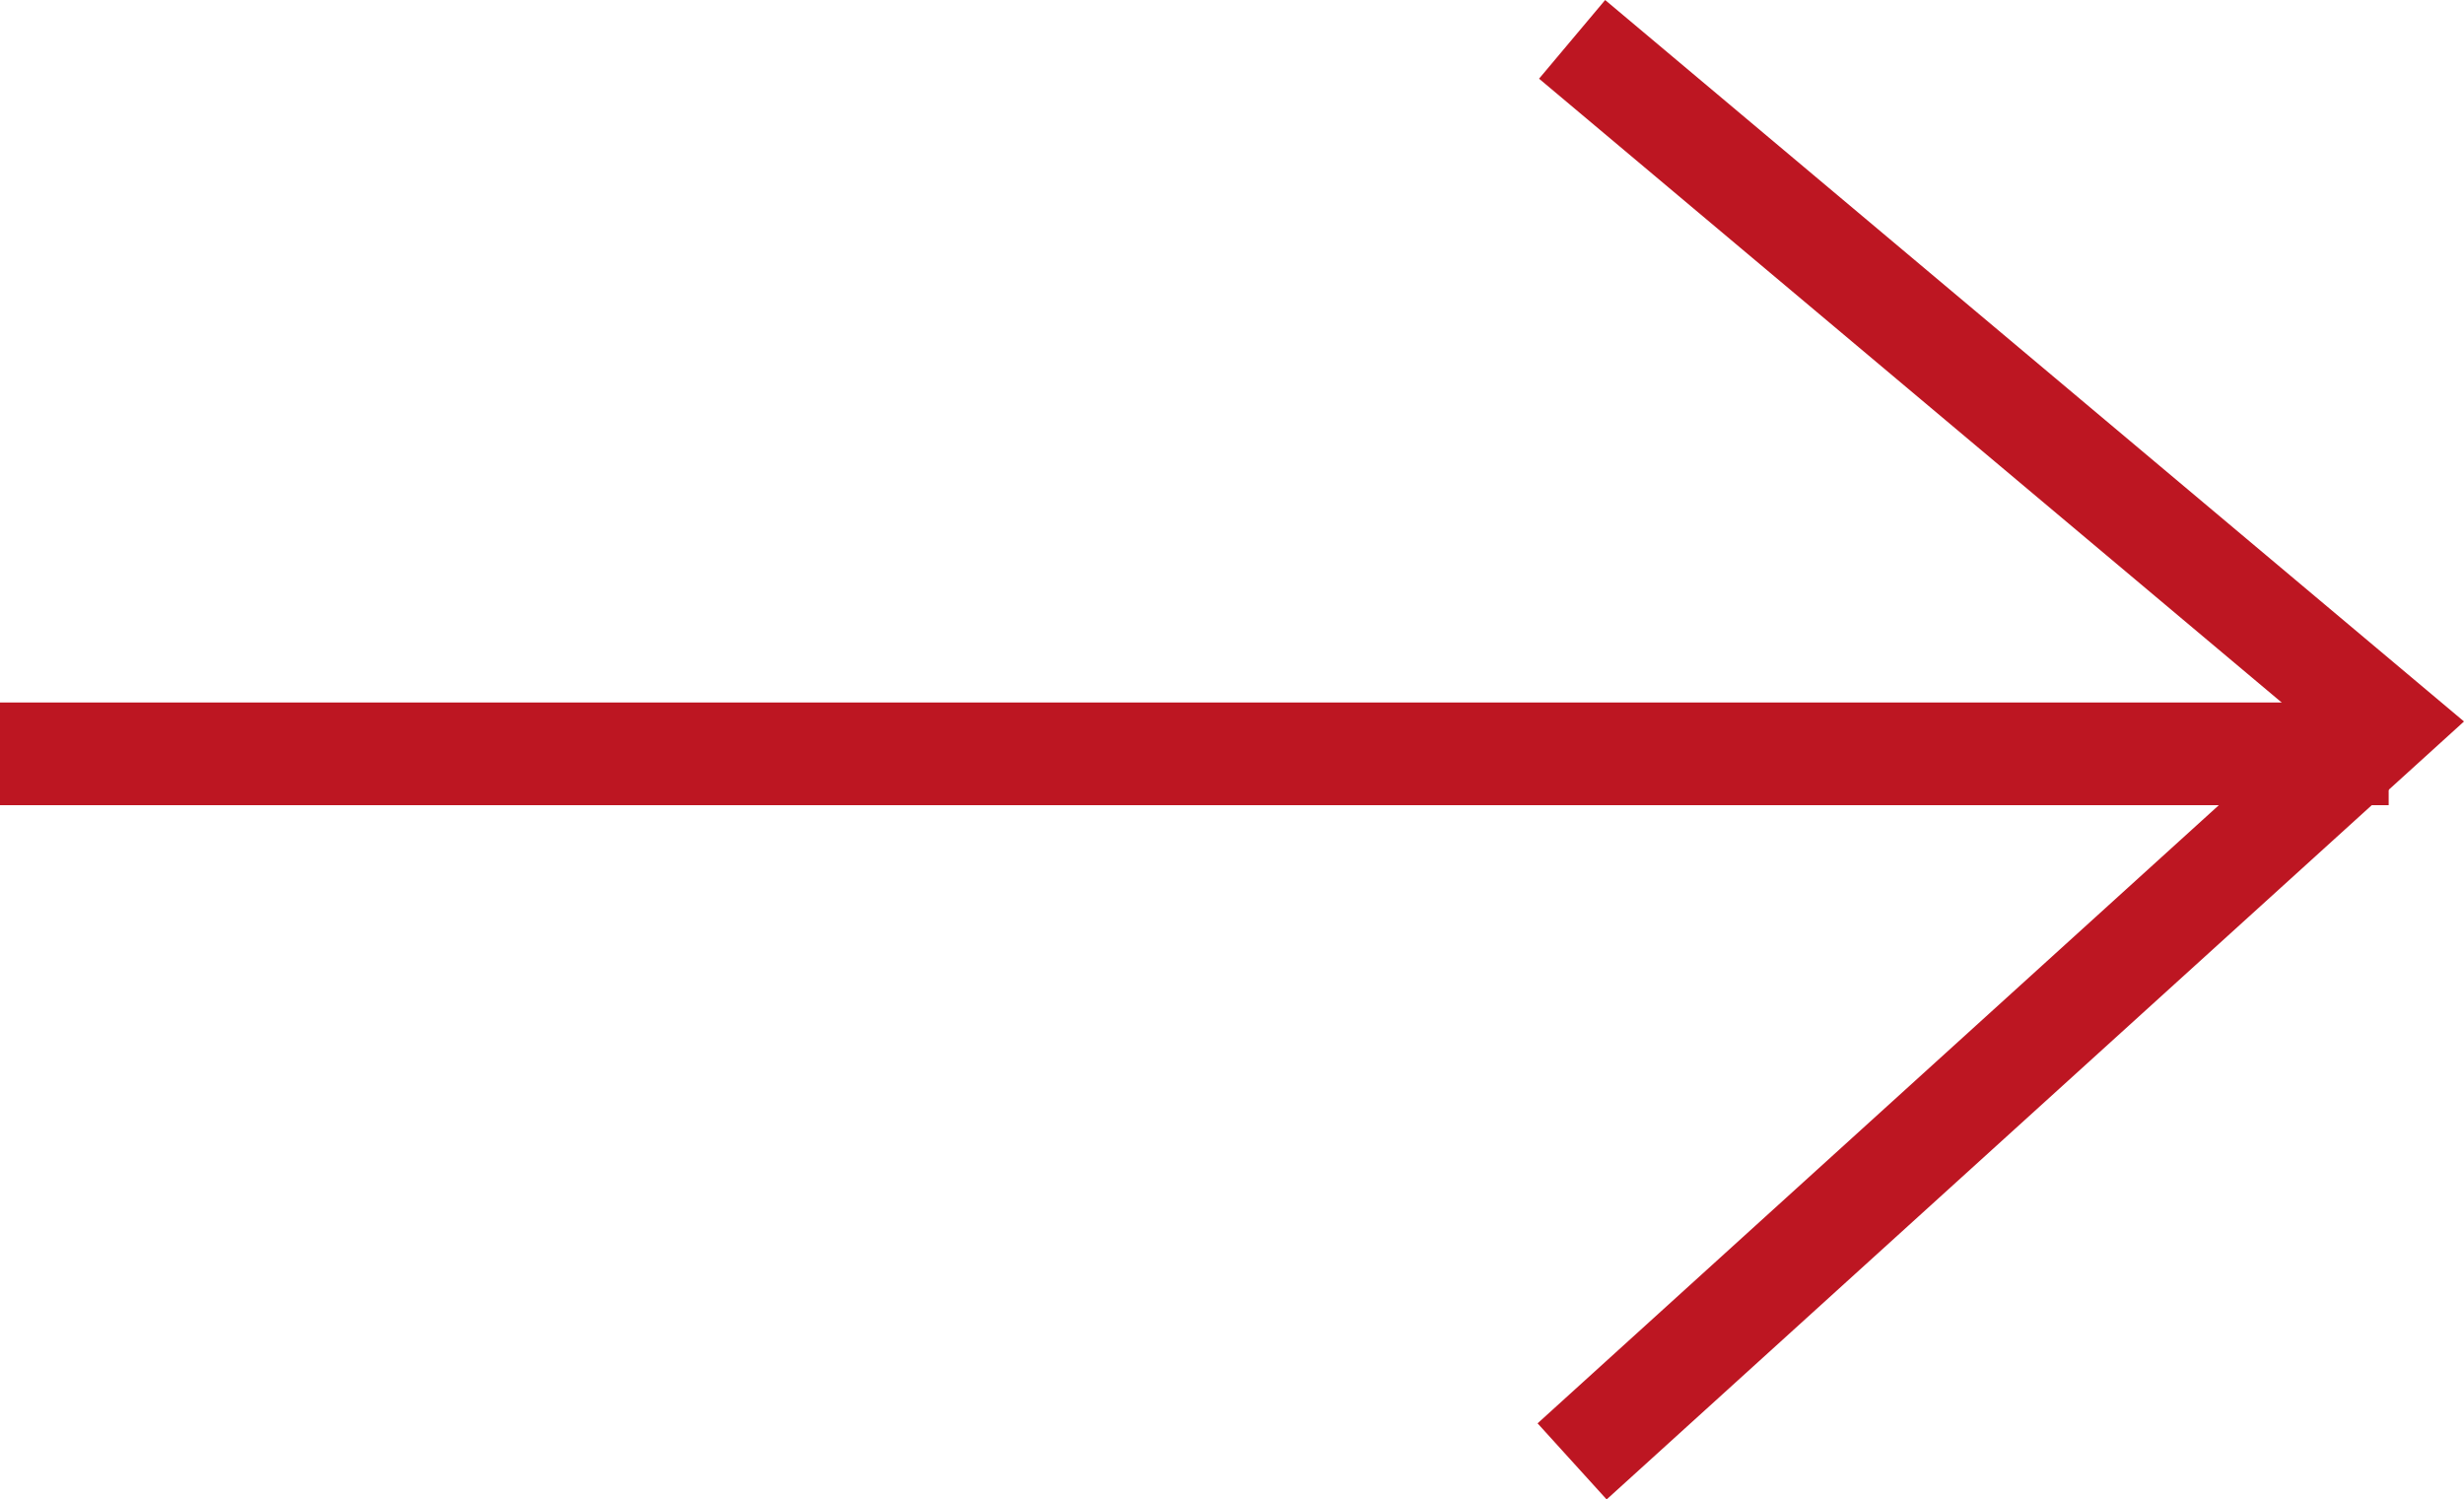
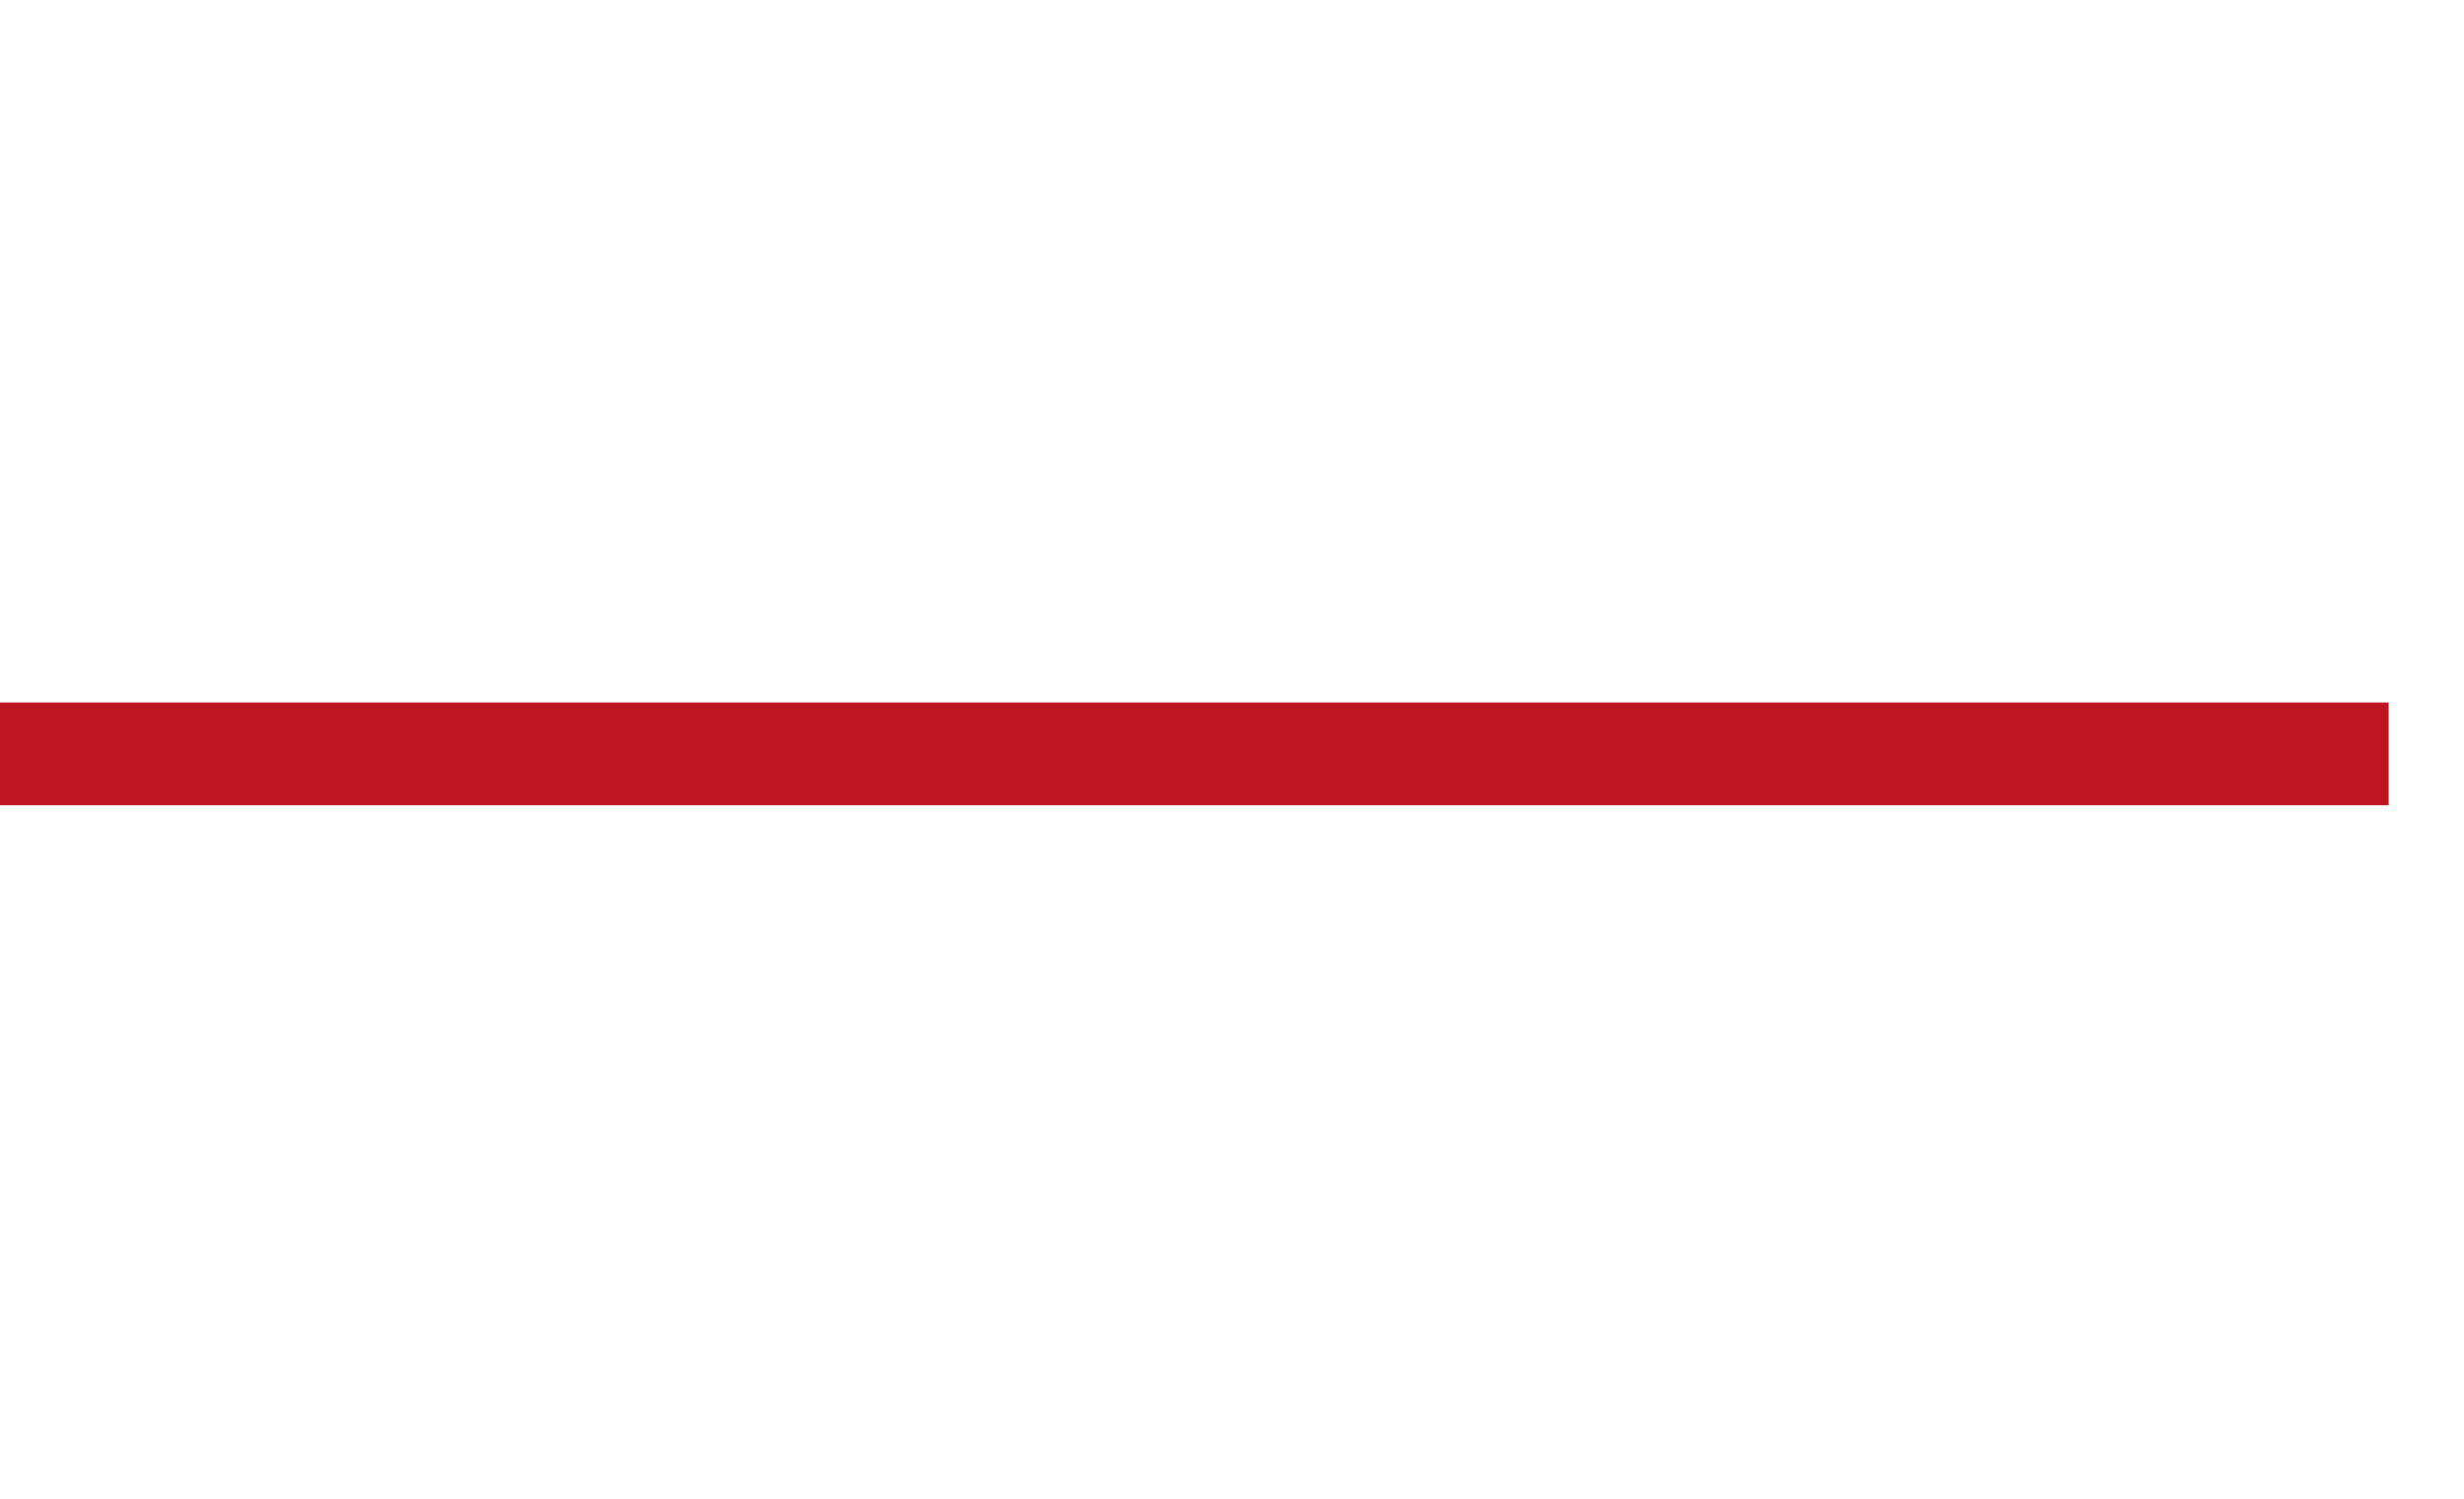
<svg xmlns="http://www.w3.org/2000/svg" width="47.957" height="29.185" viewBox="0 0 47.957 29.185">
  <defs>
    <style>
      .cls-1 {
        fill: none;
        stroke: #bd1622;
        stroke-width: 2px;
      }
    </style>
  </defs>
  <g id="Gruppe_410" data-name="Gruppe 410" transform="translate(-1236 -154.271)">
-     <path id="Pfad_103" data-name="Pfad 103" class="cls-1" d="M0,0,14.373,15.839,27.679,0" transform="translate(1266.598 182.716) rotate(-90)" />
    <line id="Linie_283" data-name="Linie 283" class="cls-1" y2="46.491" transform="translate(1236 168.944) rotate(-90)" />
  </g>
</svg>